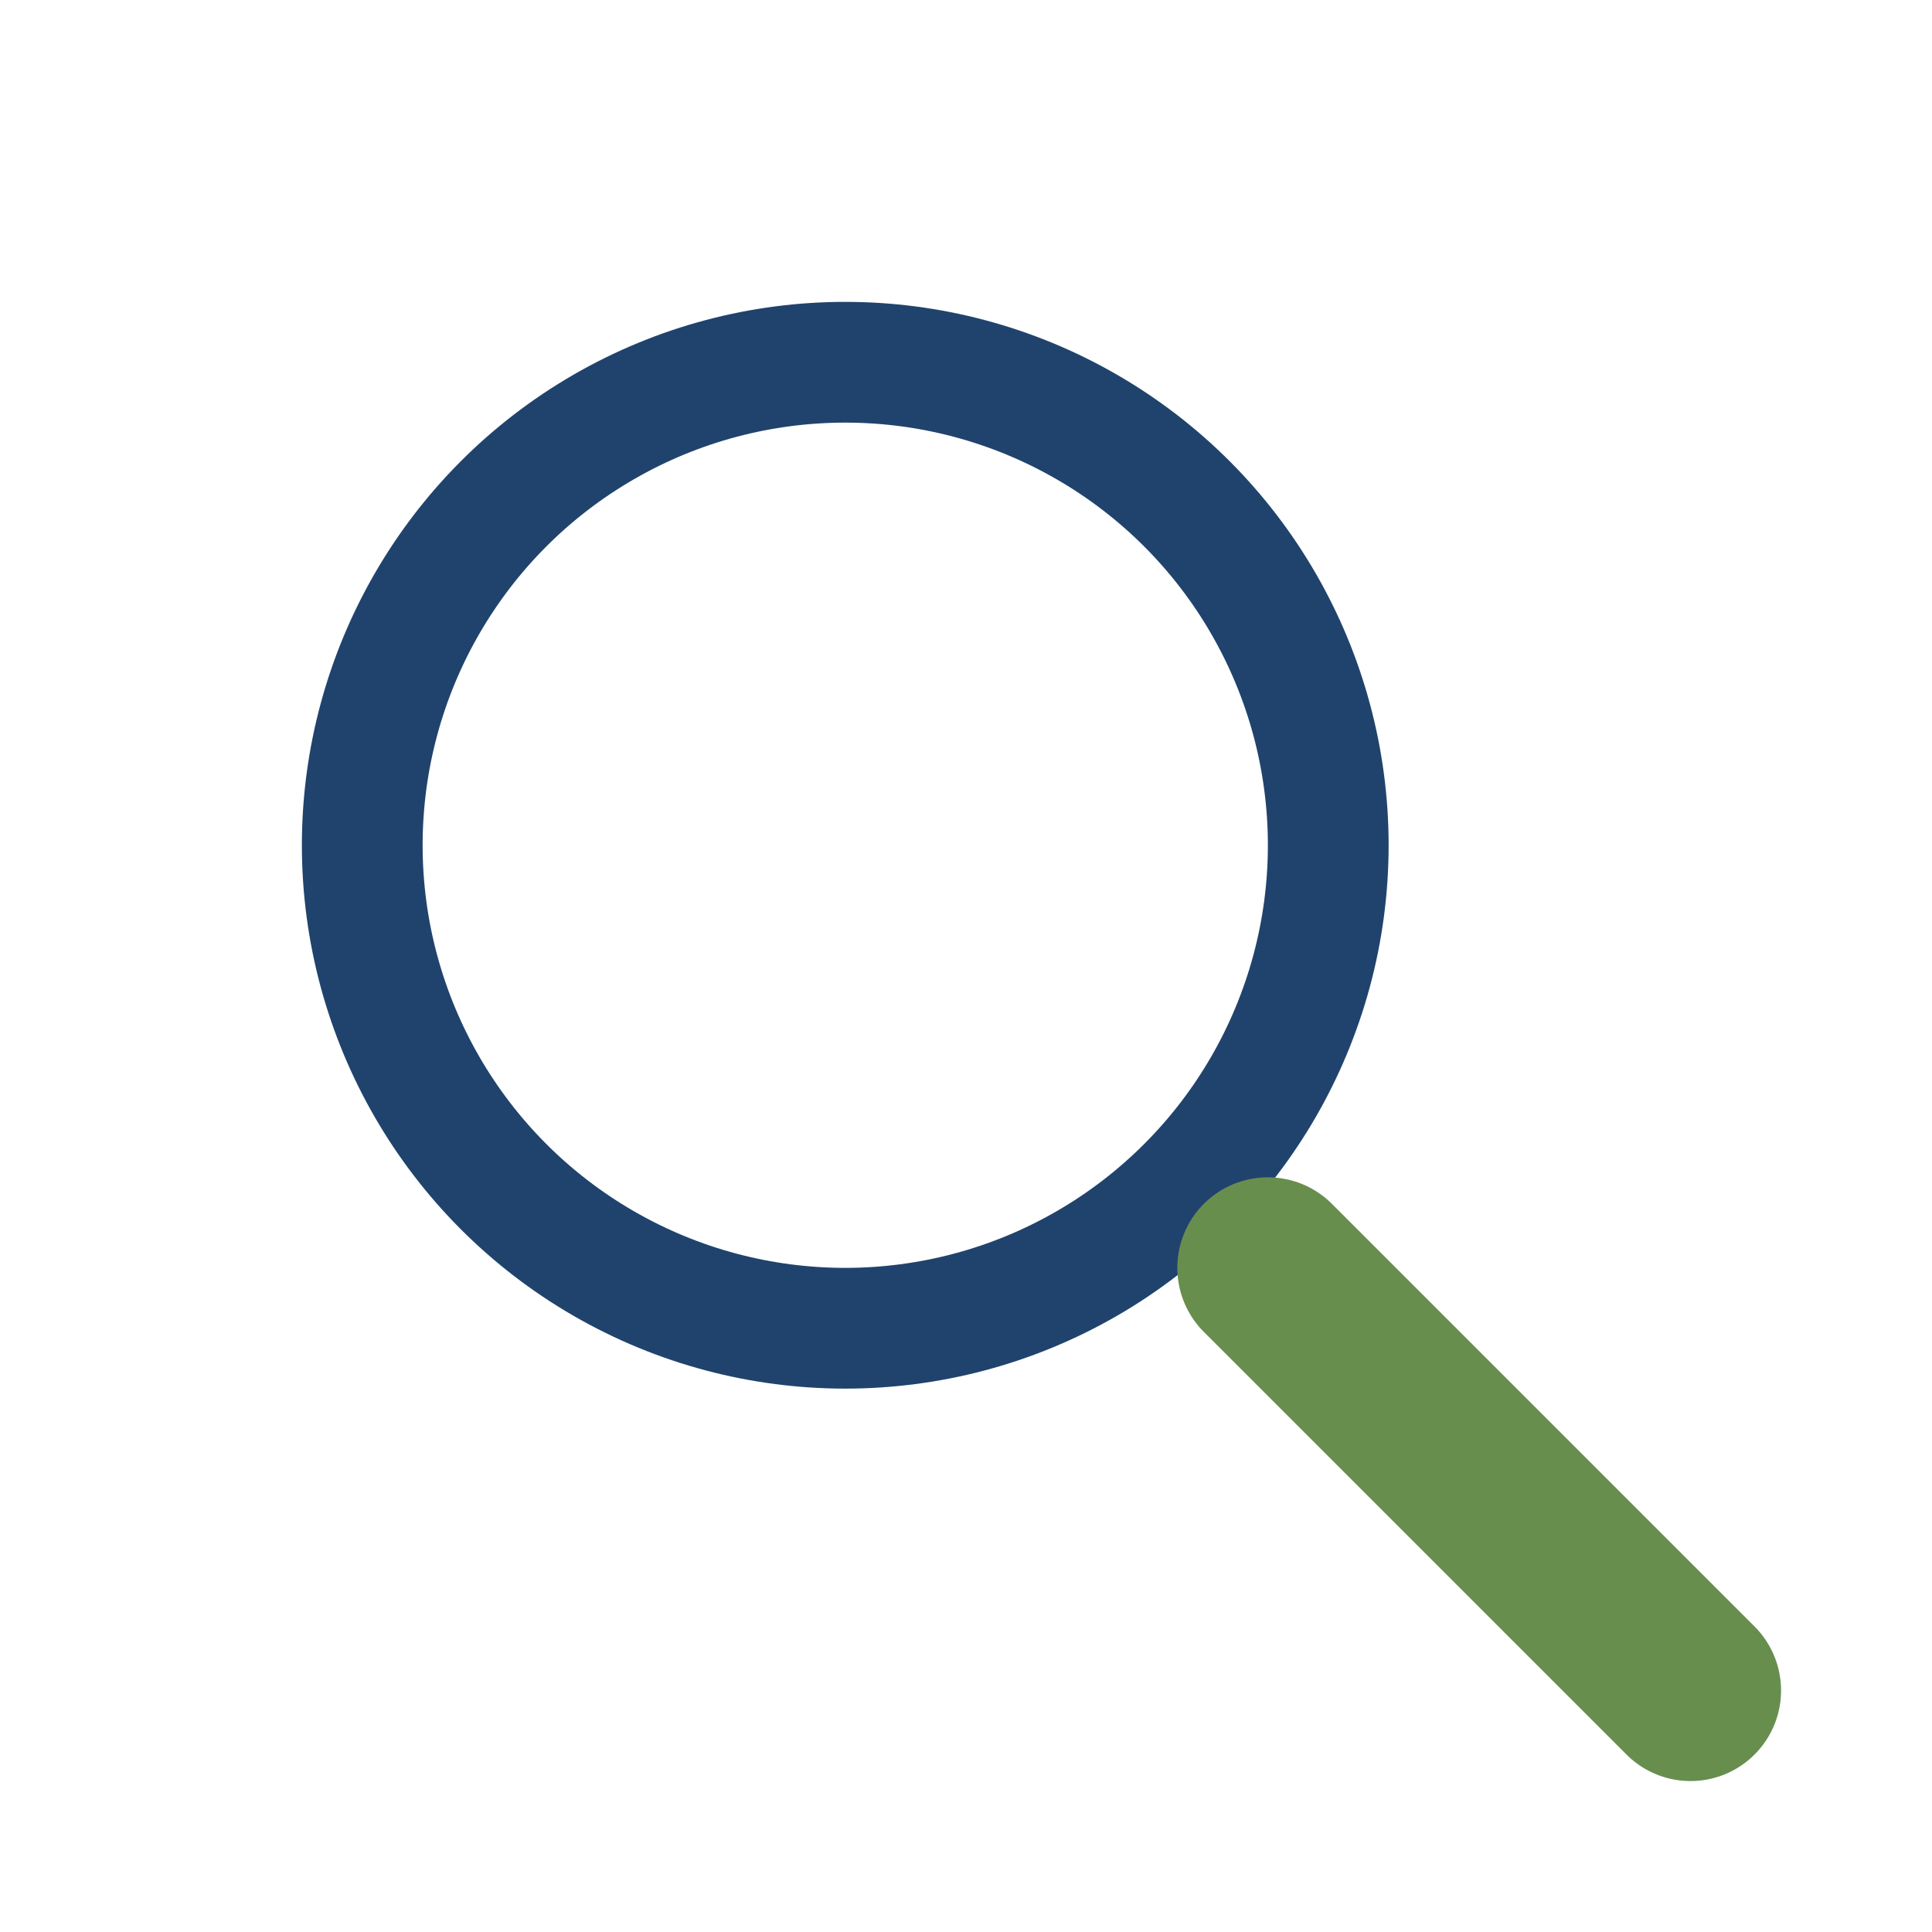
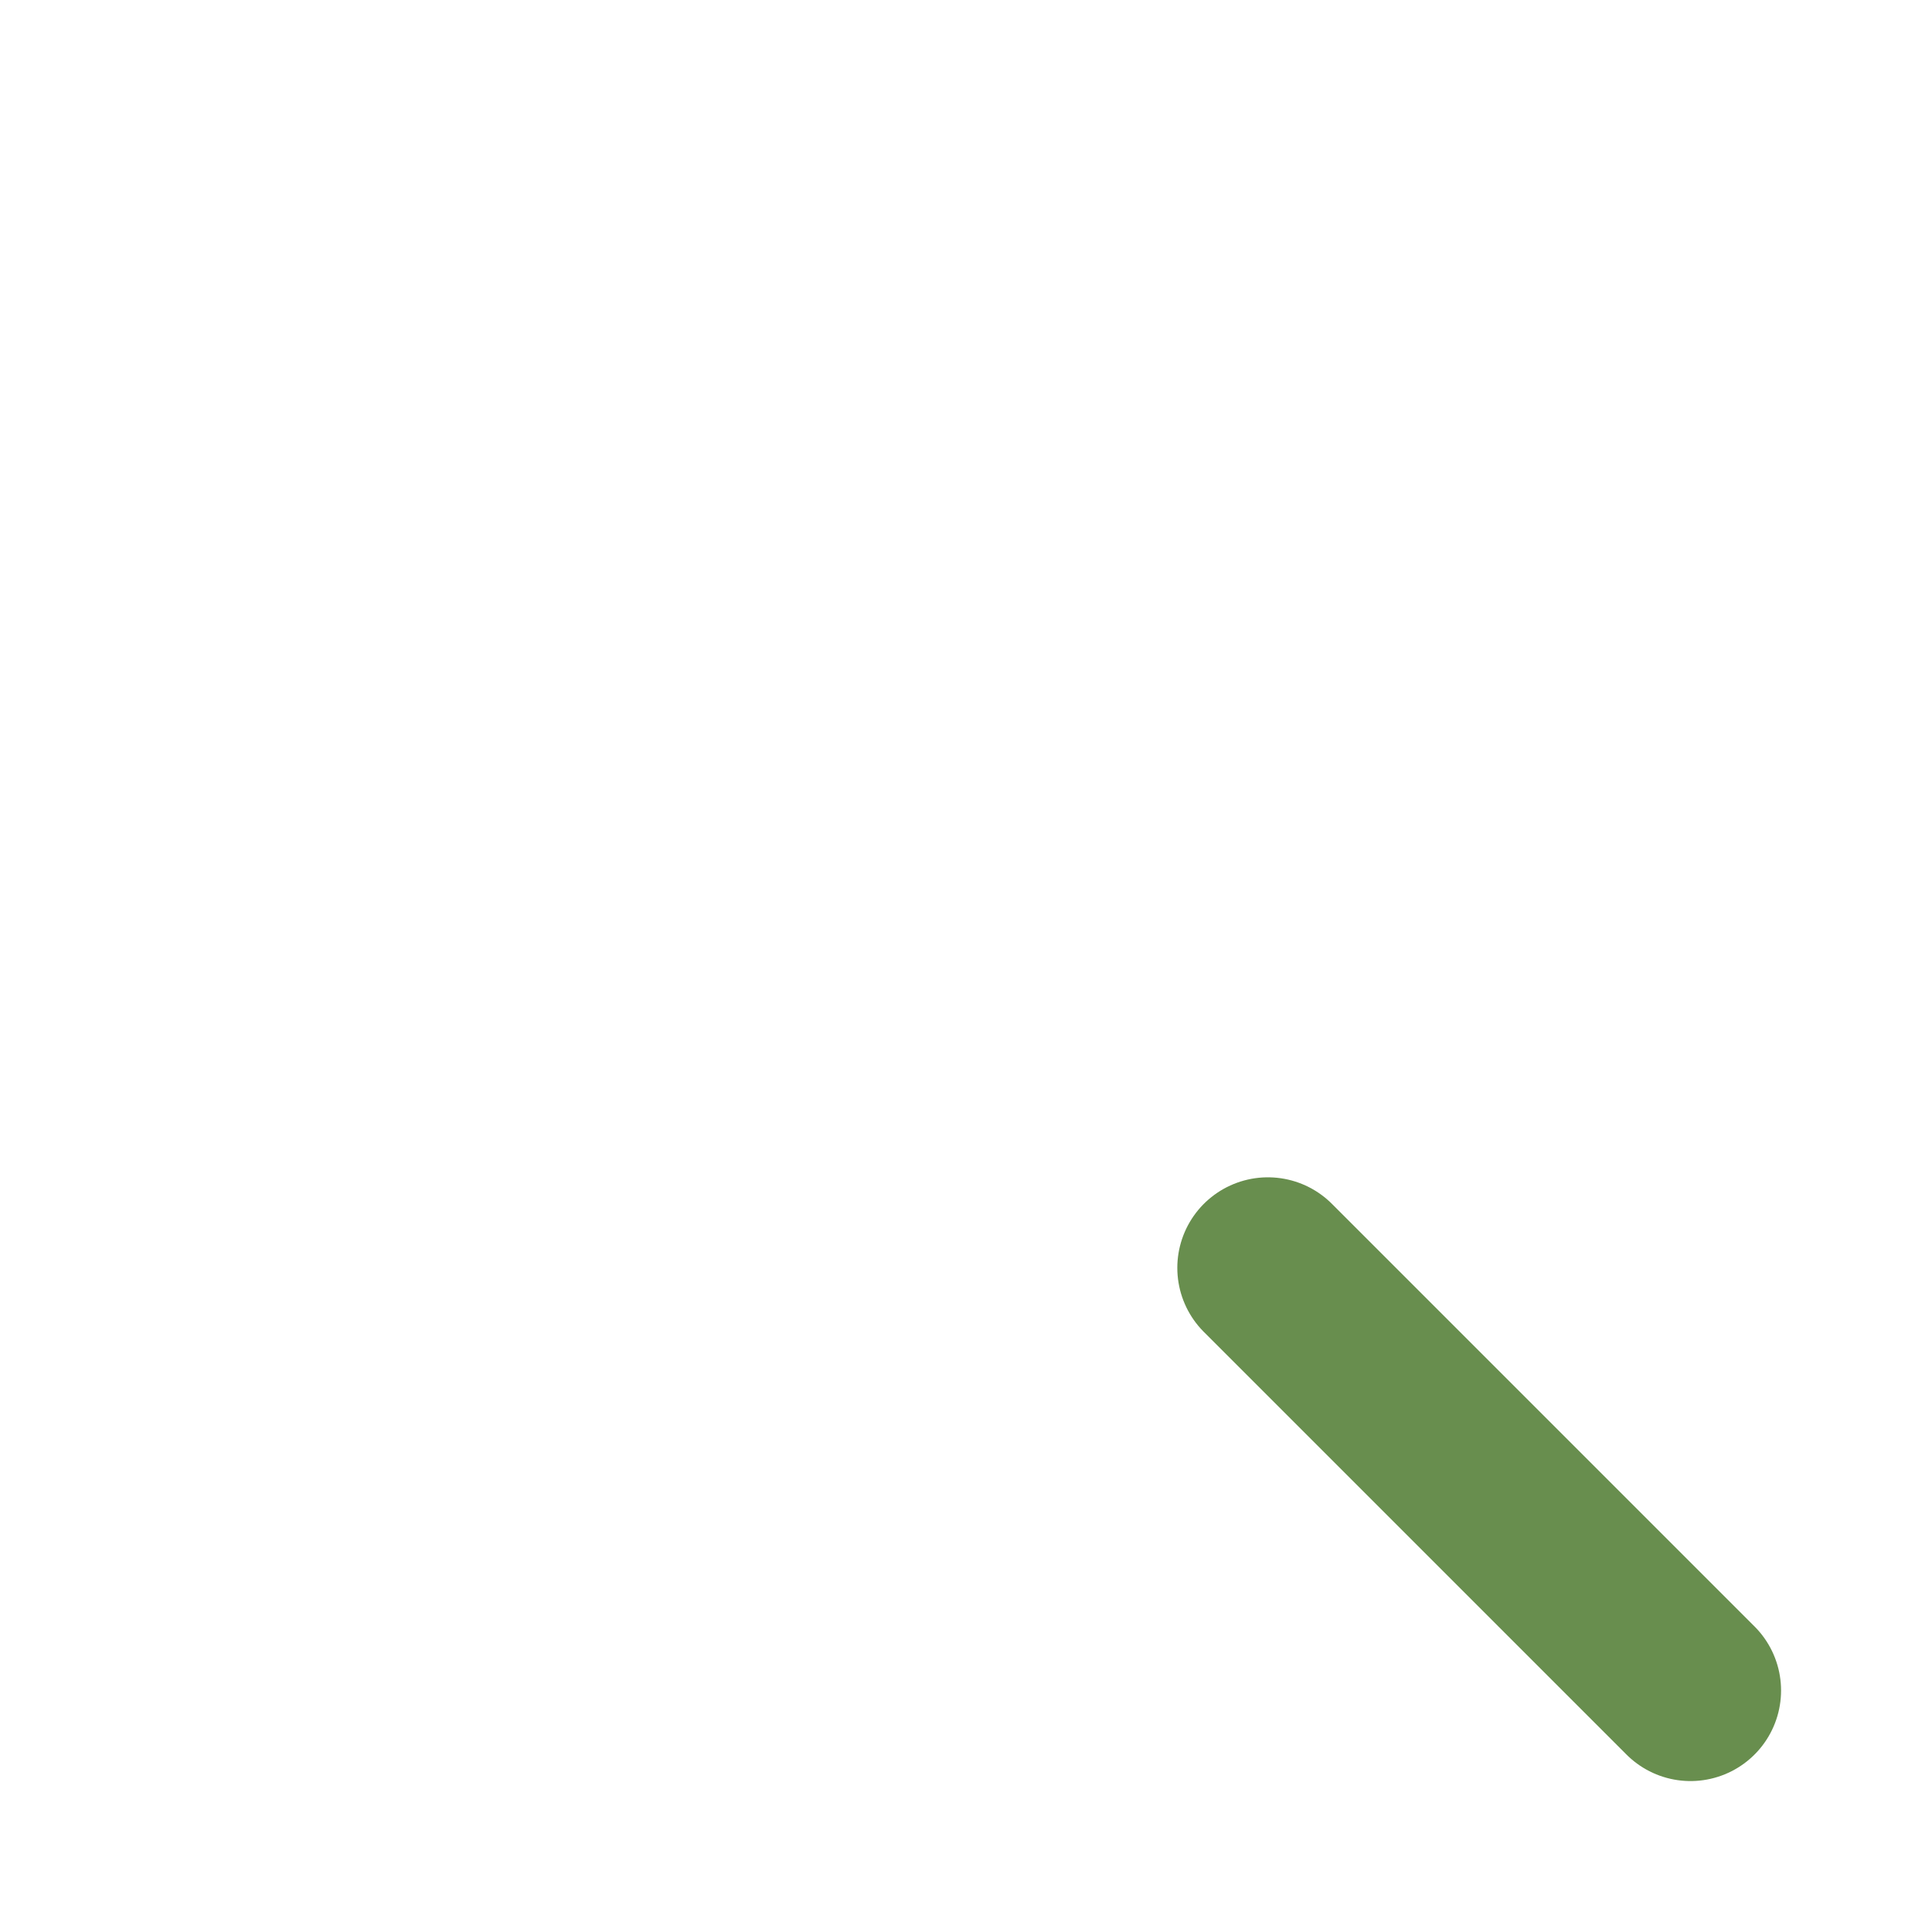
<svg xmlns="http://www.w3.org/2000/svg" width="32" height="32" viewBox="0 0 32 32">
-   <circle cx="14" cy="14" r="8" fill="none" stroke="#20436D" stroke-width="2" />
  <line x1="21" y1="21" x2="28" y2="28" stroke="#688E4E" stroke-width="3" stroke-linecap="round" />
</svg>